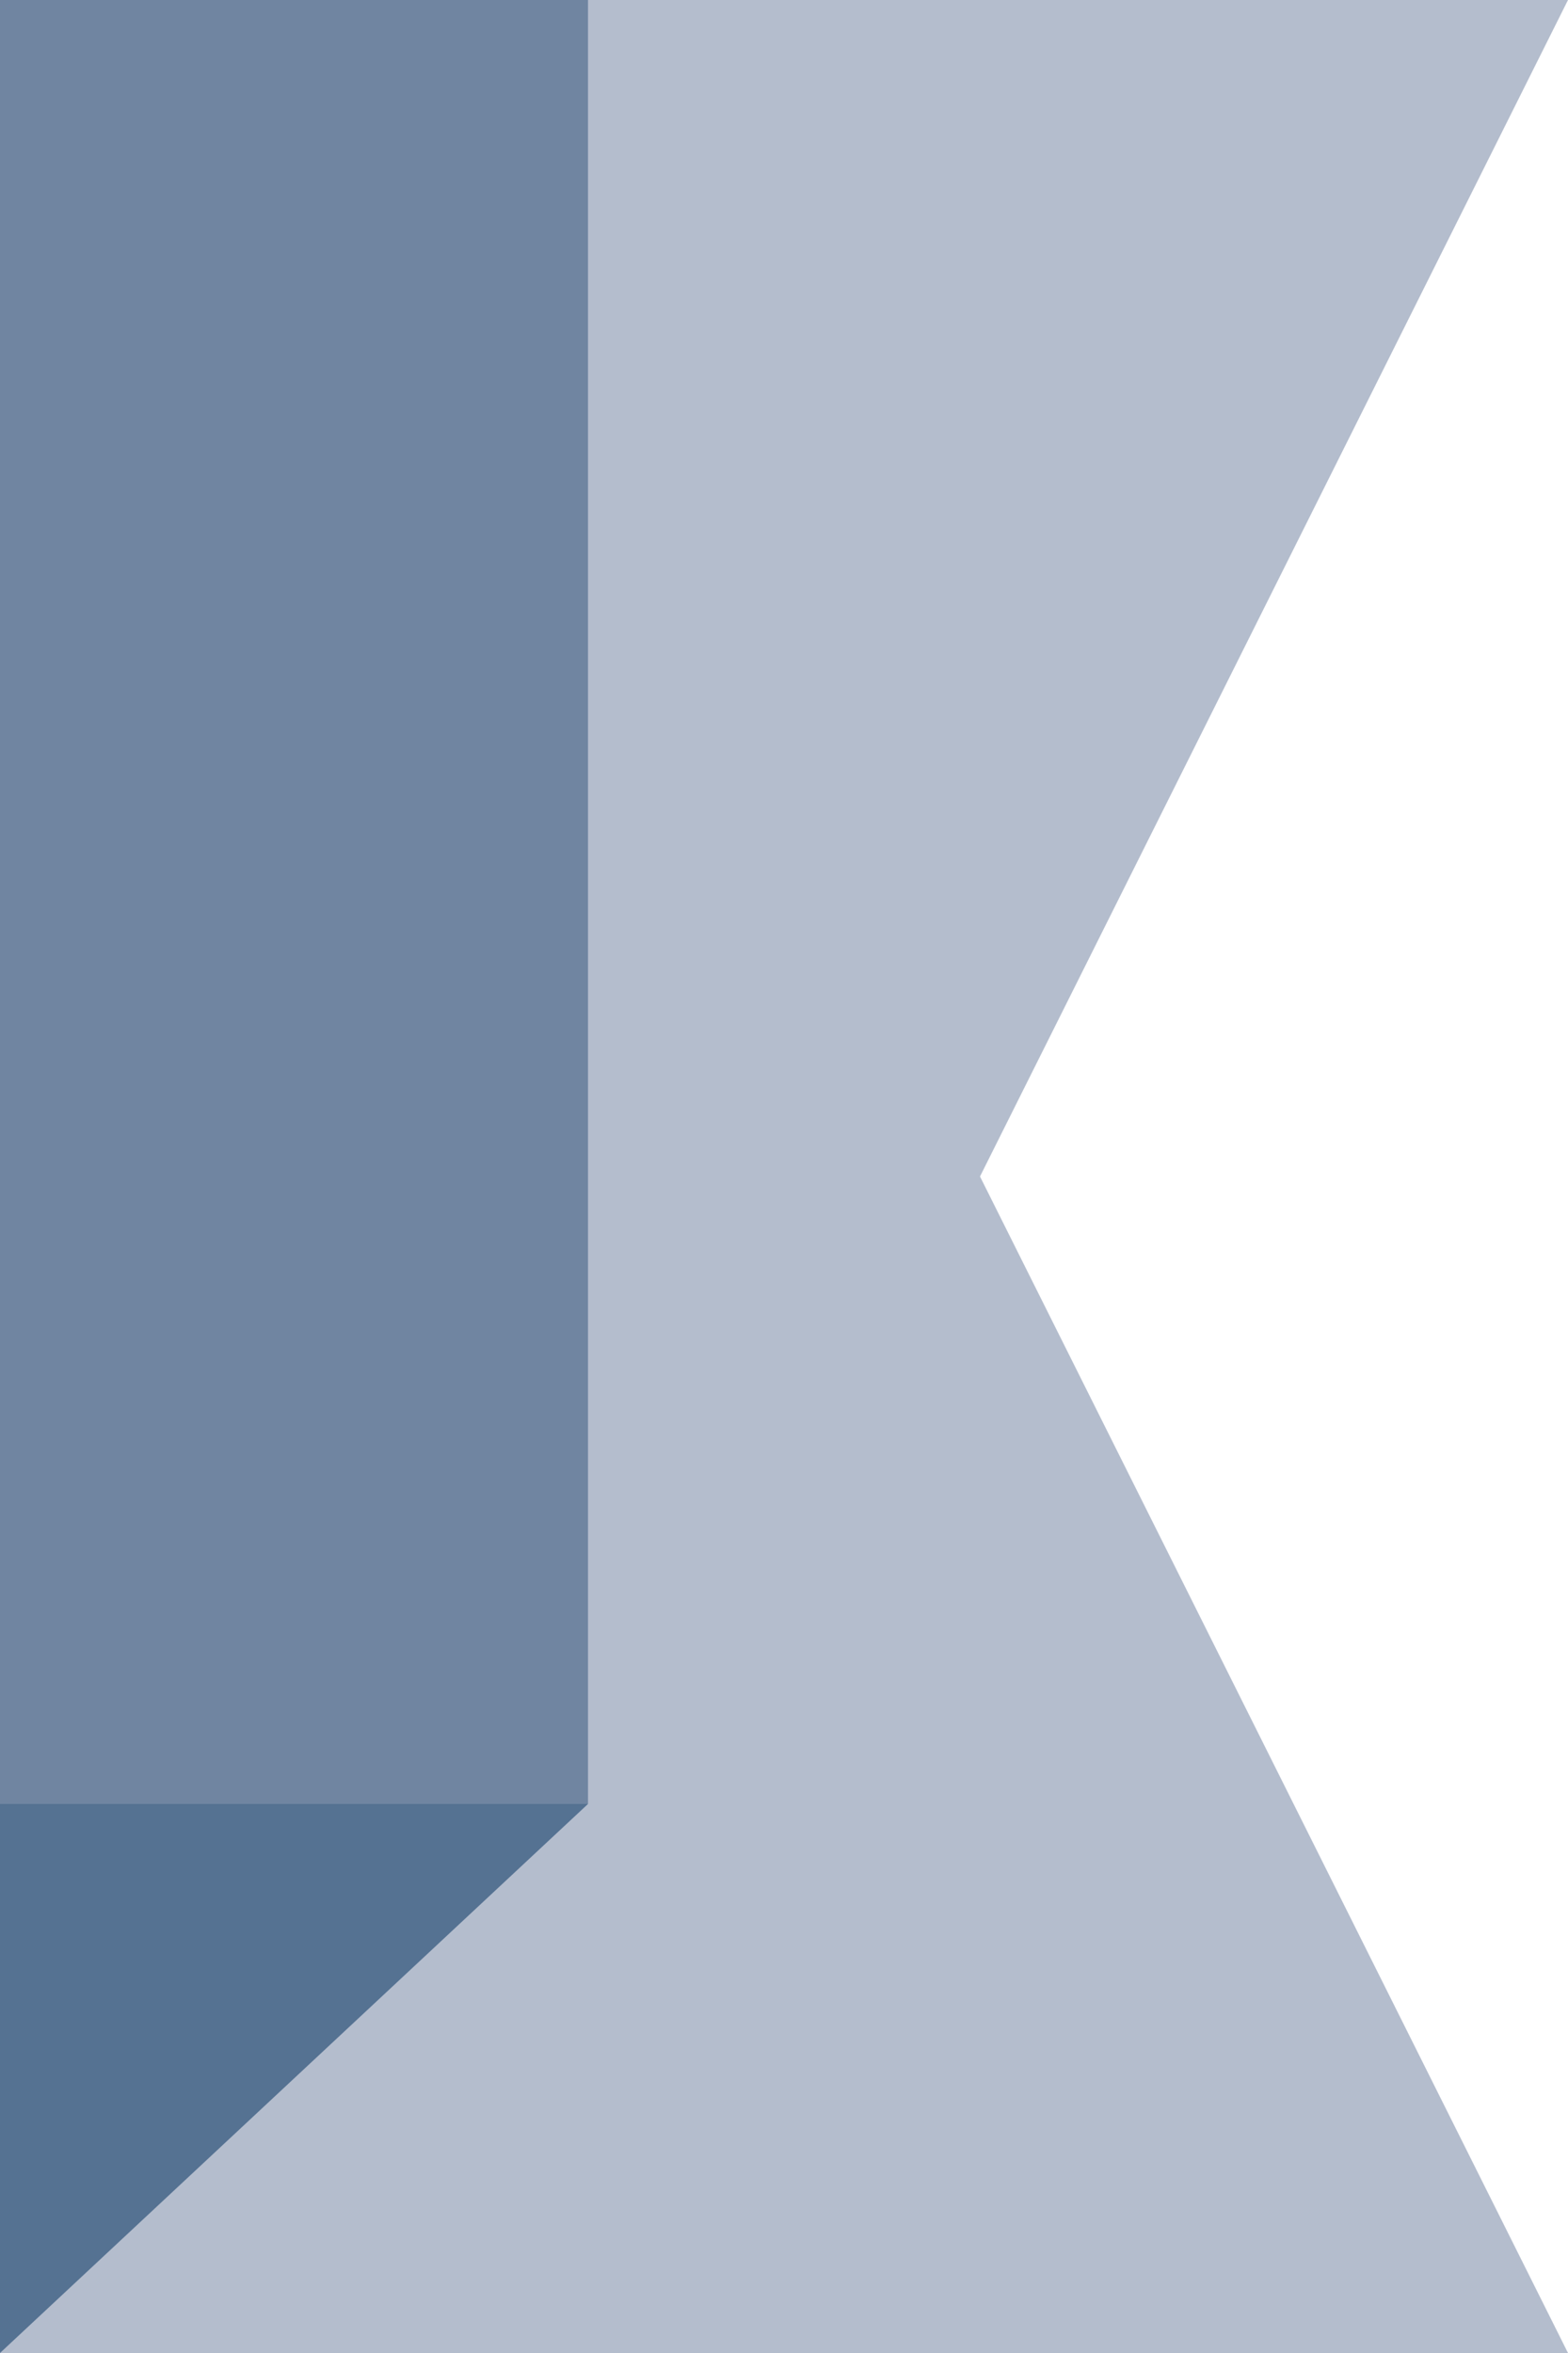
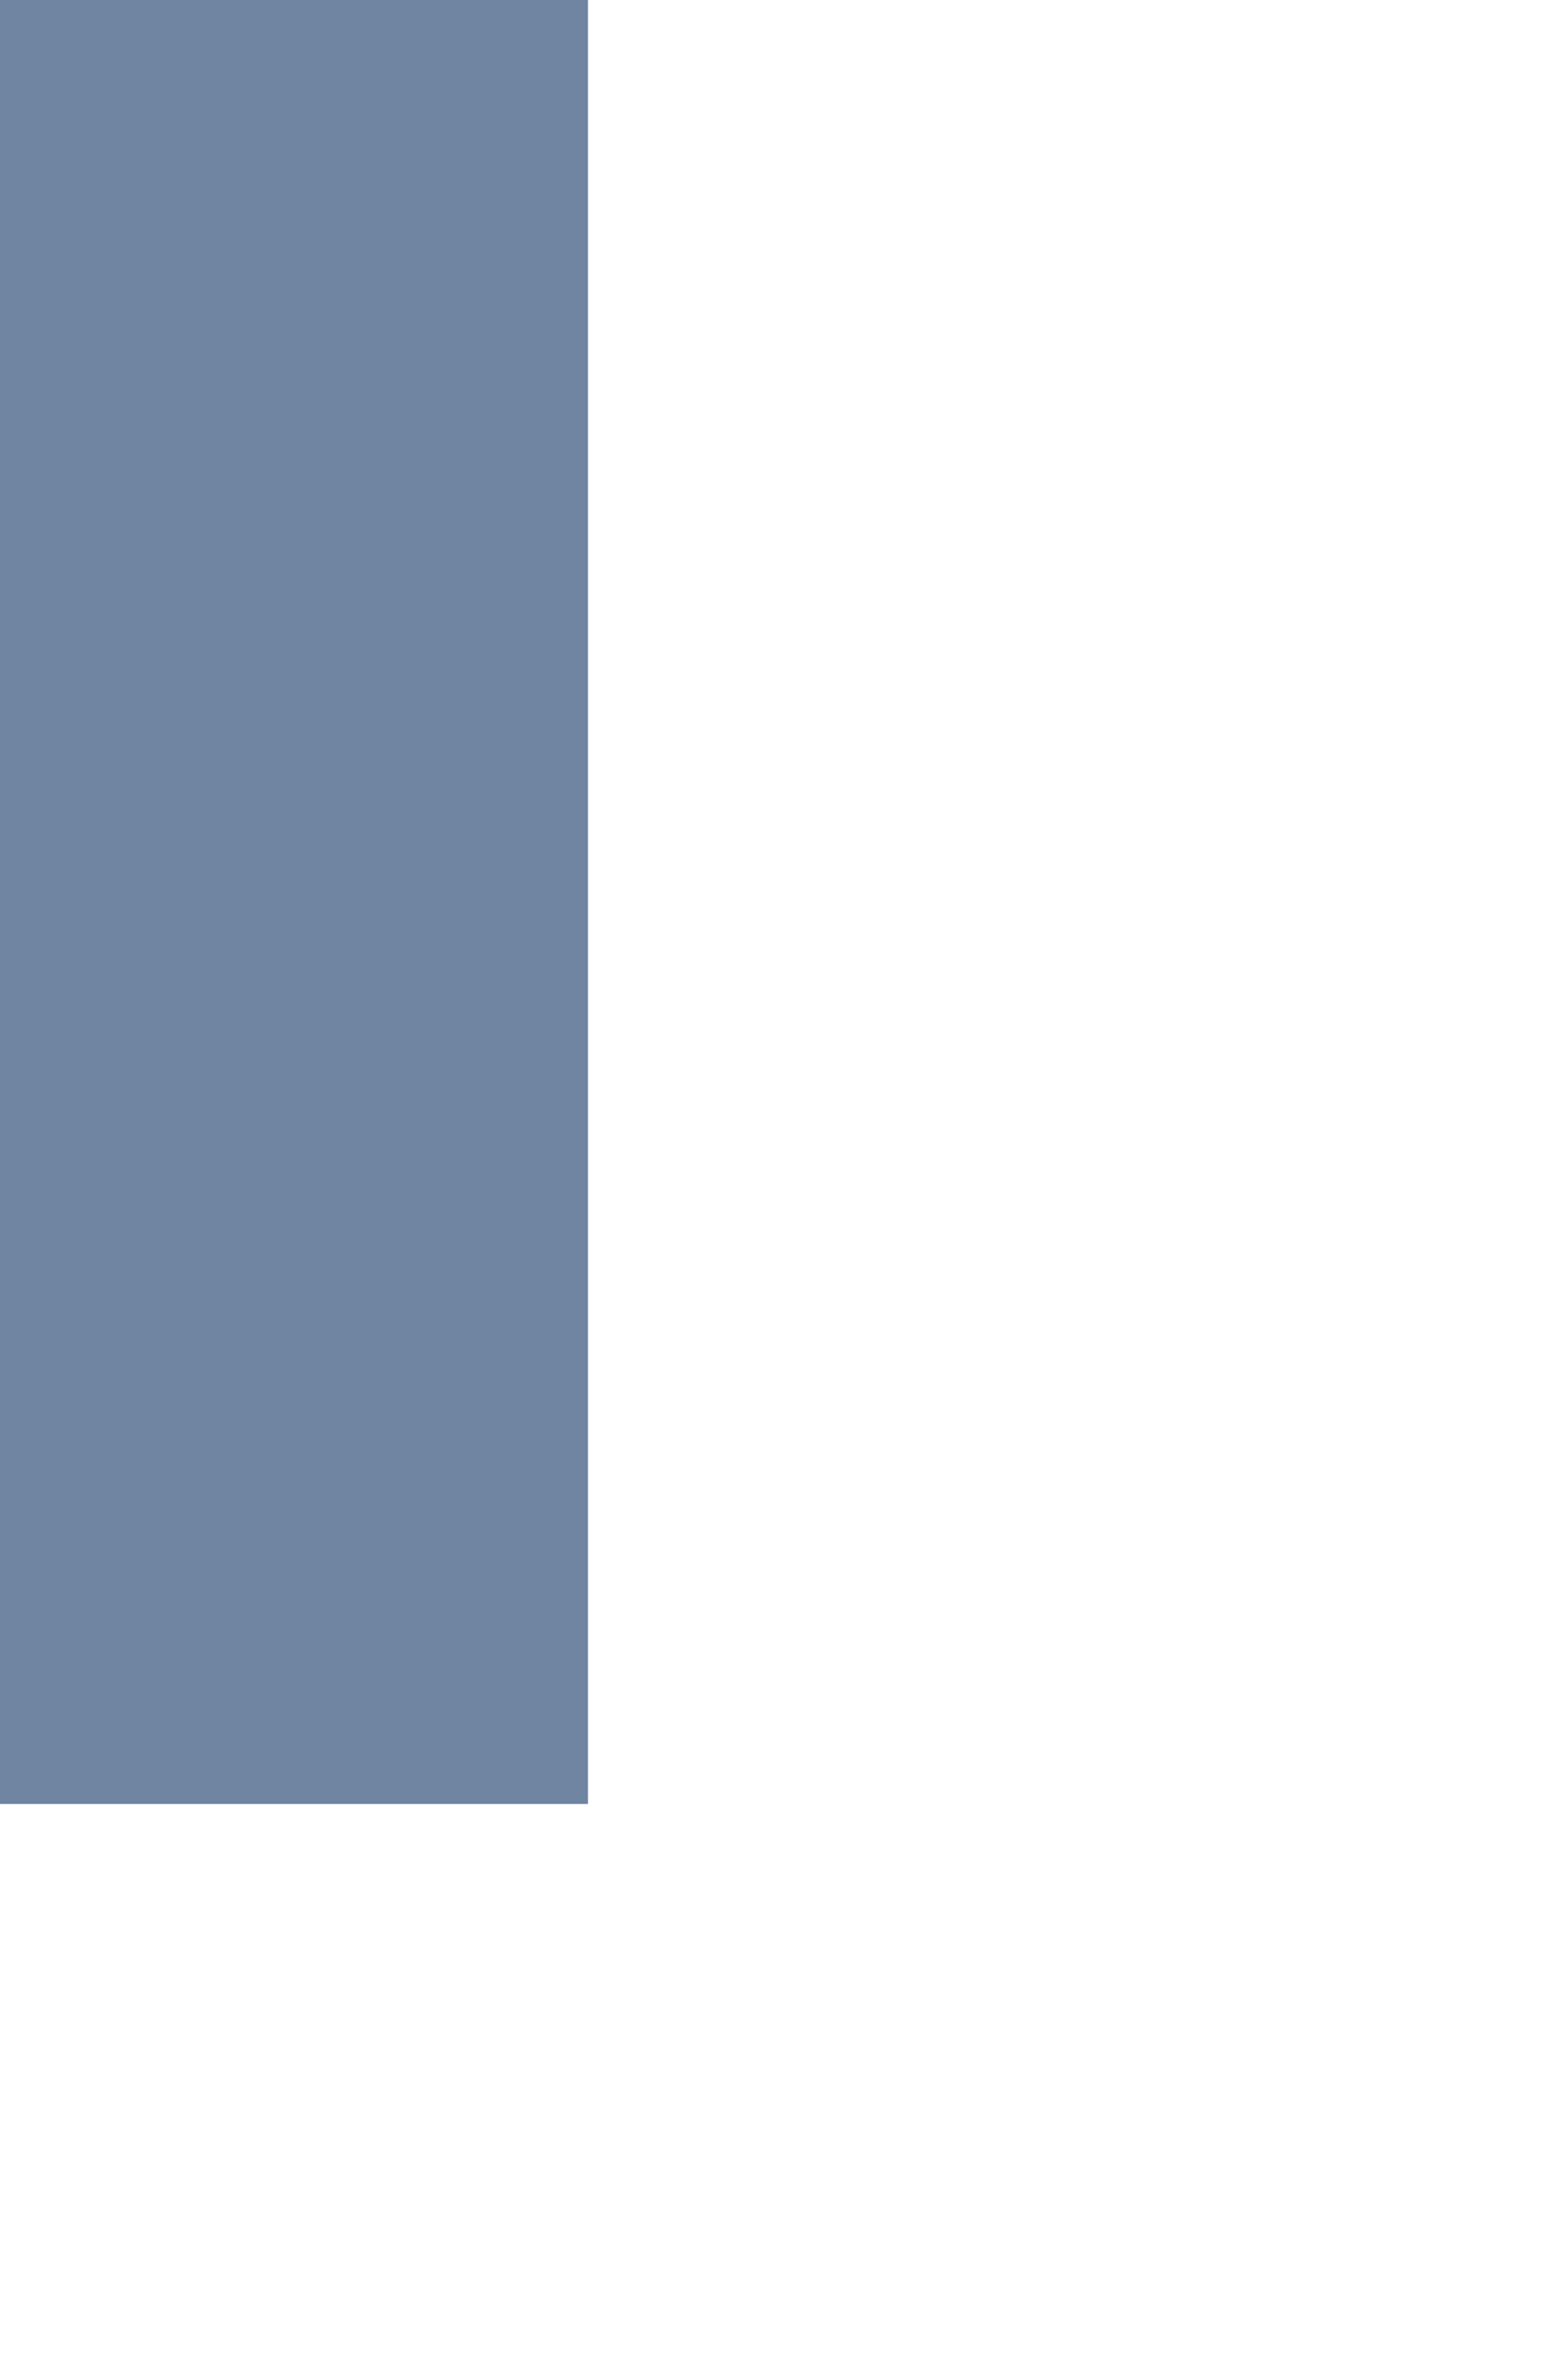
<svg xmlns="http://www.w3.org/2000/svg" id="Layer_1" data-name="Layer 1" viewBox="0 0 40 60">
  <defs>
    <style>.cls-1{fill:#b4bdcd;}.cls-2{fill:#557292;}.cls-3{fill:#7085a1;}</style>
  </defs>
-   <polygon class="cls-1" points="40 60 0 60 0 0 40 0 25 30 40 60" />
-   <polygon class="cls-2" points="0 46 0 60 15 46 0 46" />
  <rect class="cls-3" width="15" height="46" />
</svg>